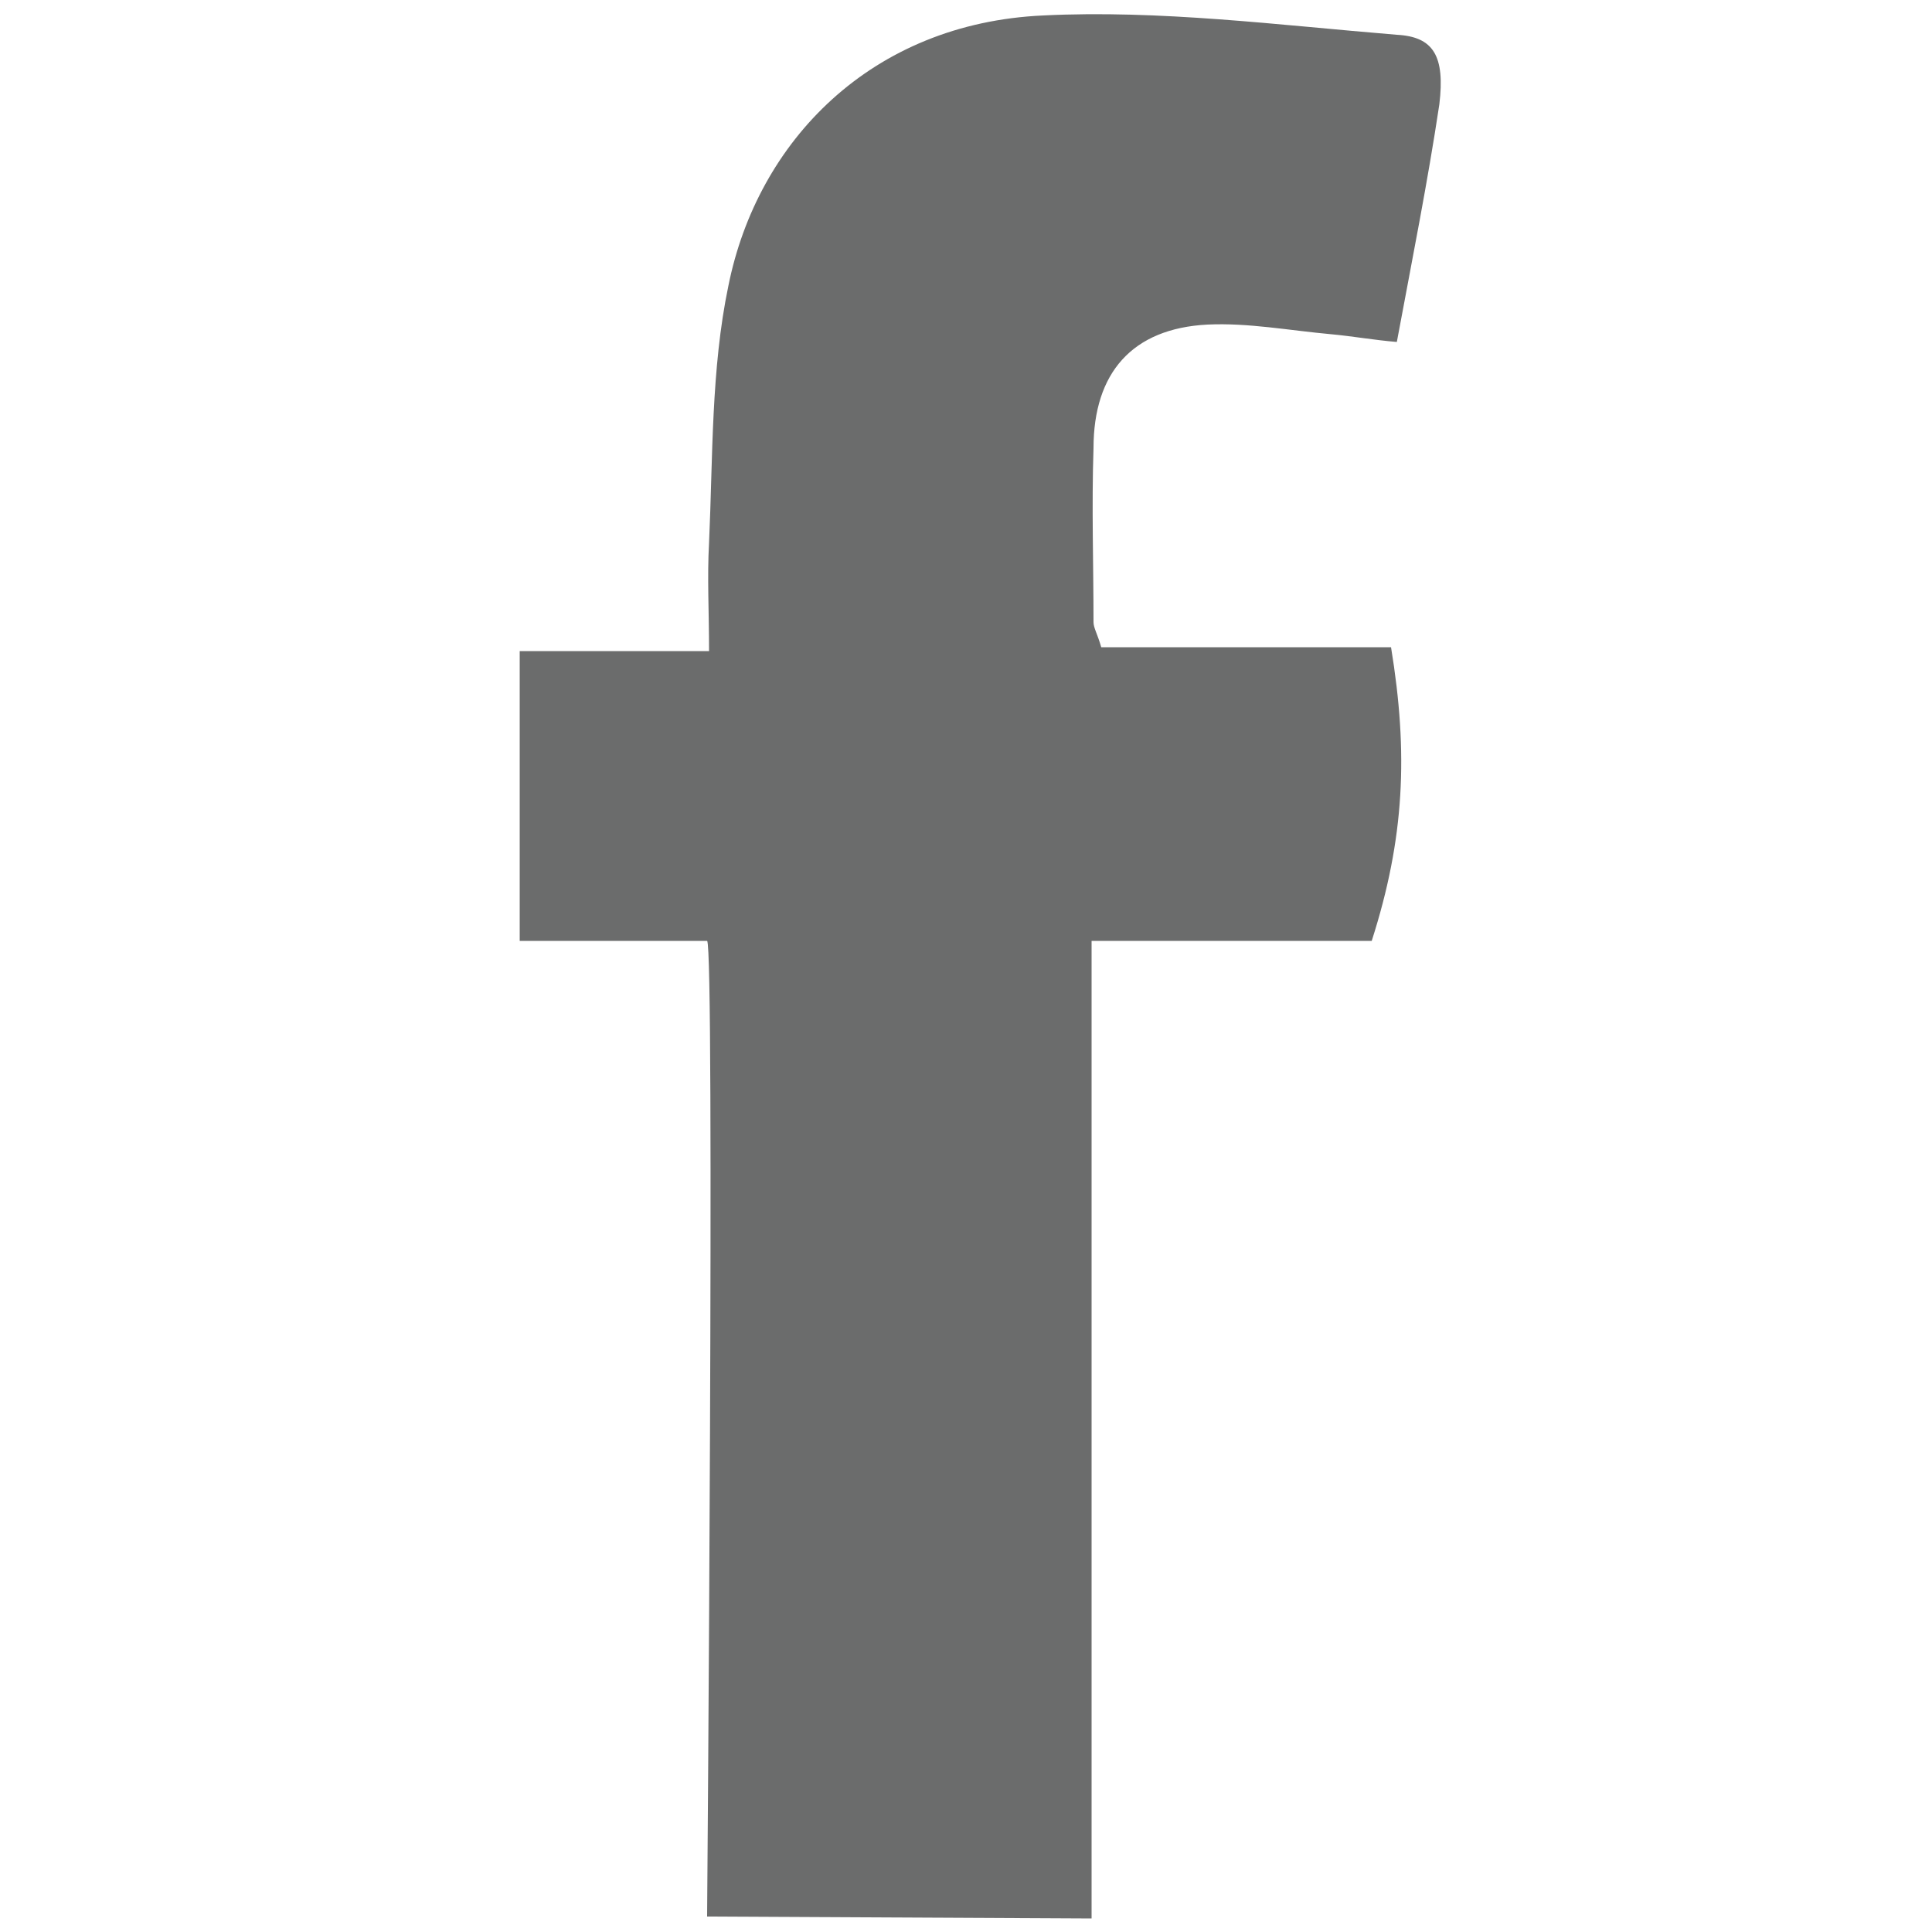
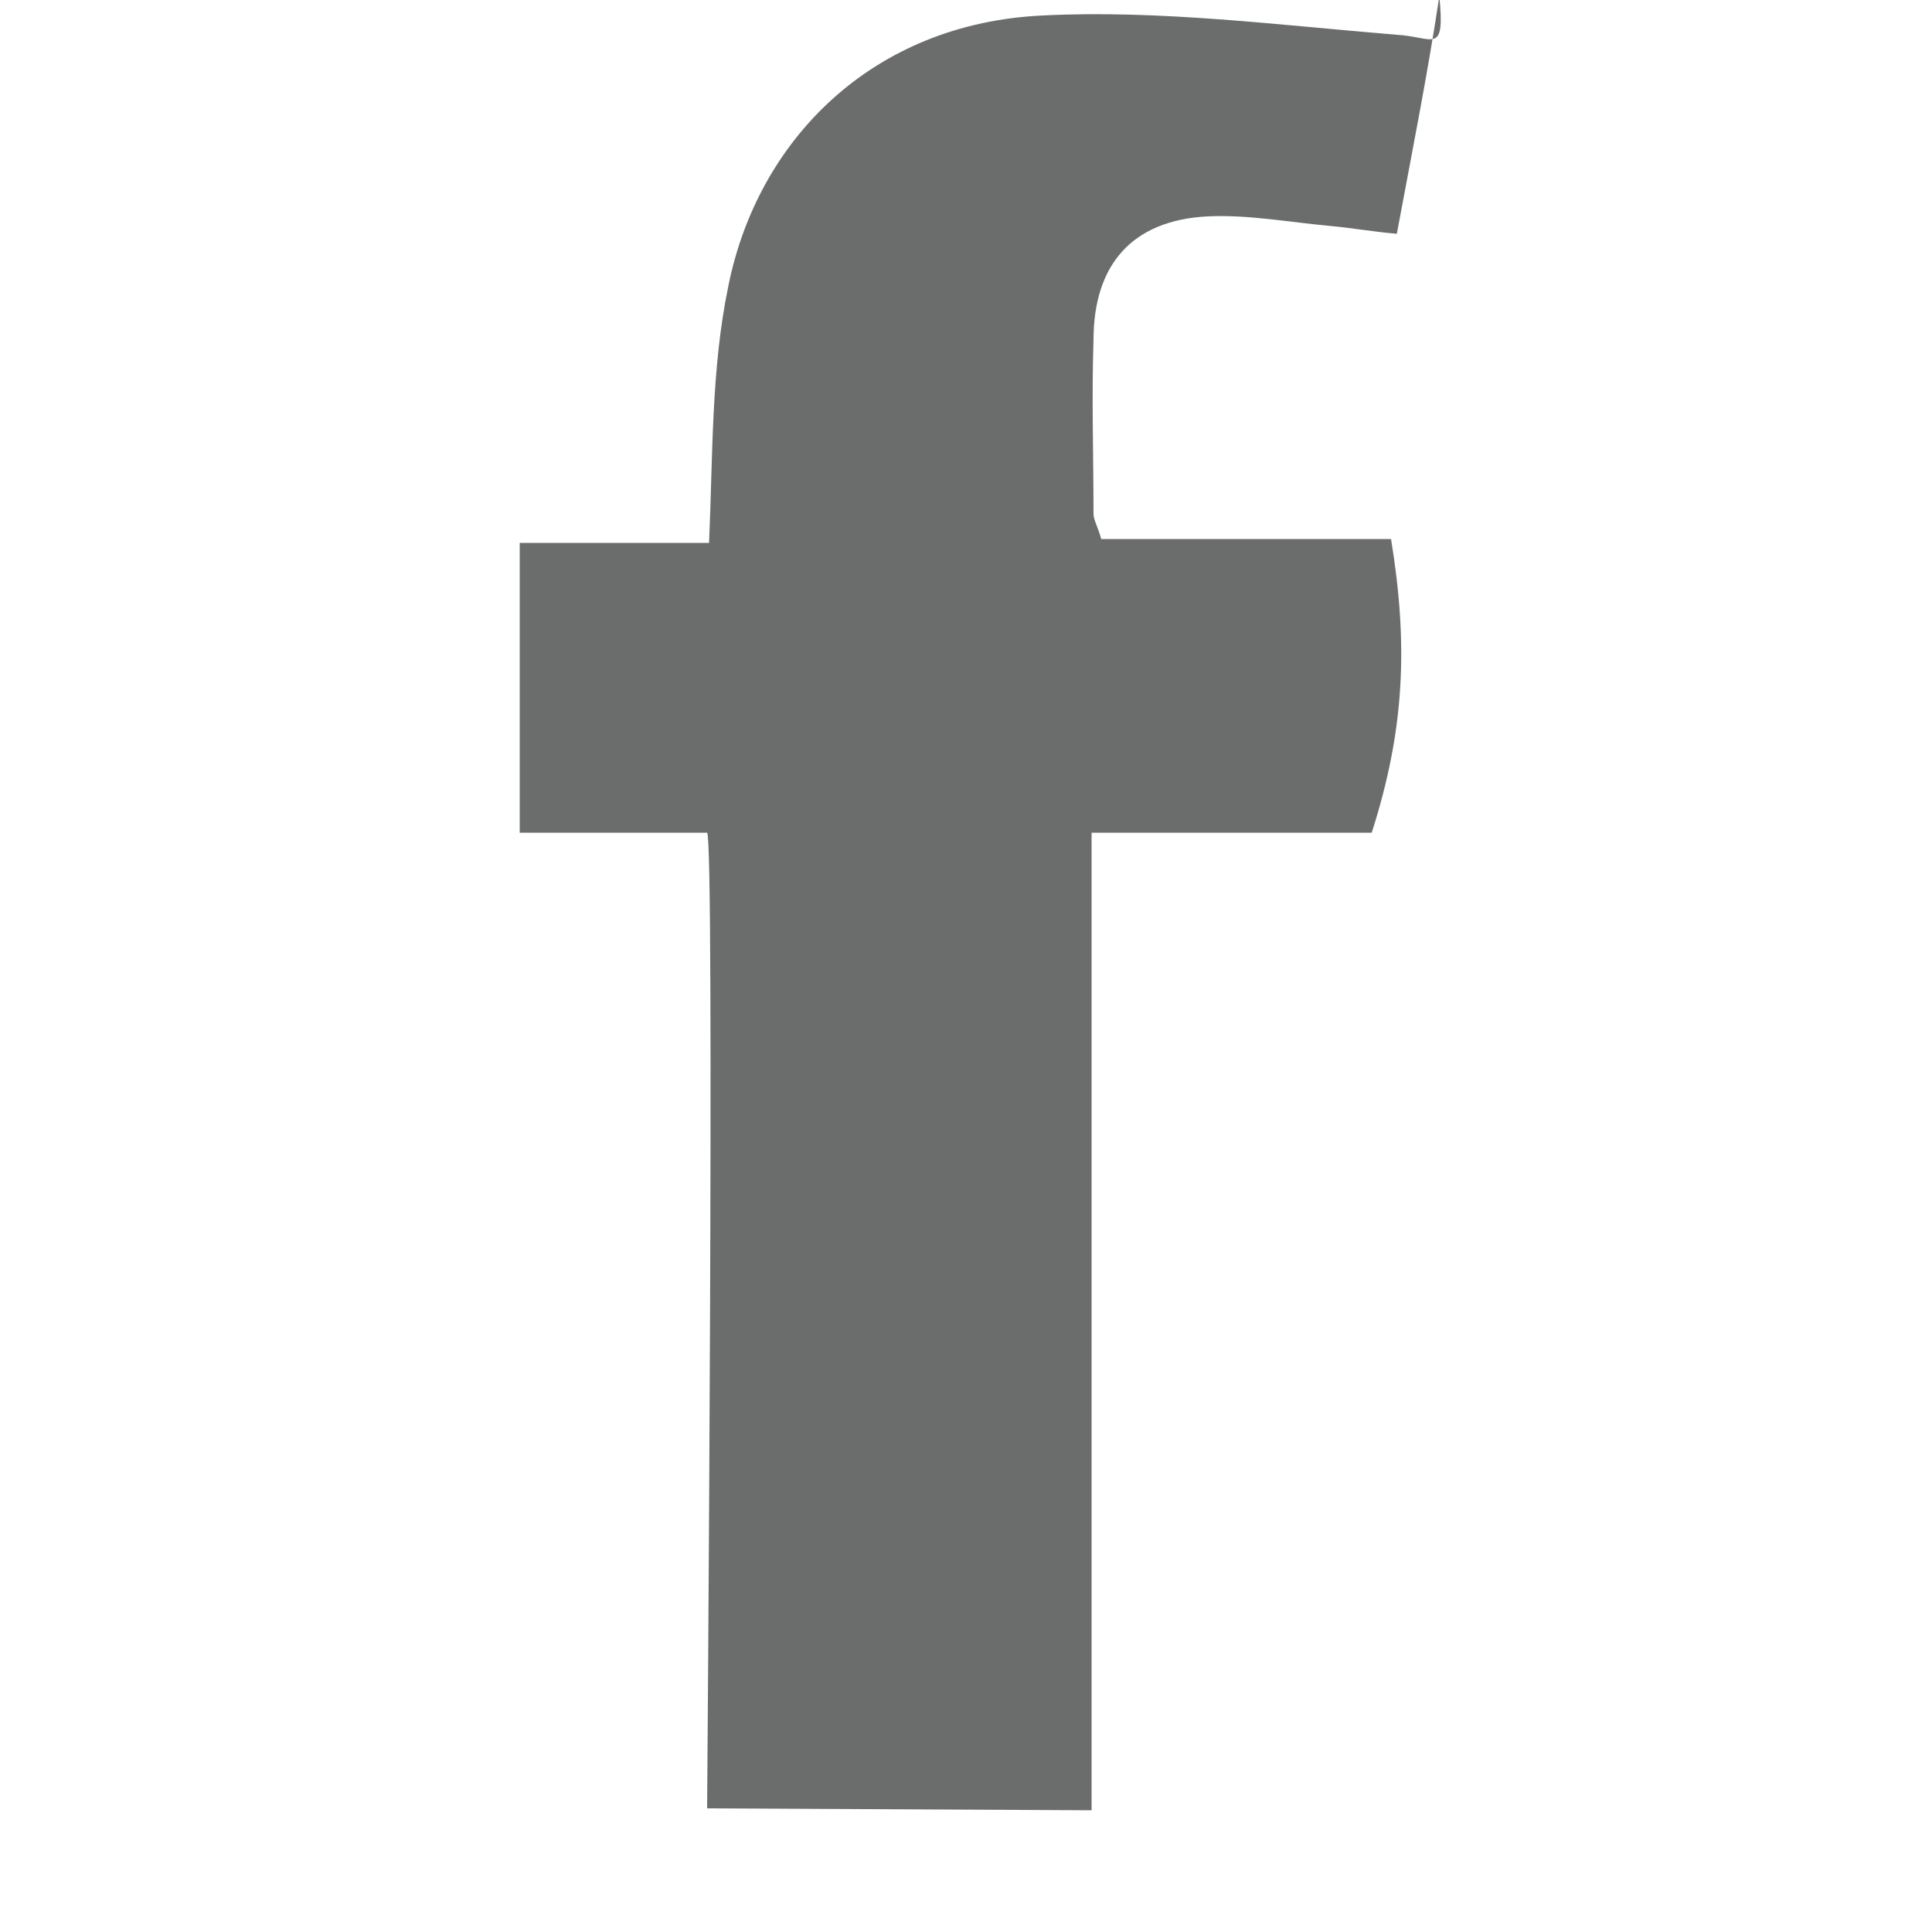
<svg xmlns="http://www.w3.org/2000/svg" version="1.1" id="Layer_1" x="0px" y="0px" viewBox="0 0 100 100" style="enable-background:new 0 0 100 100;" xml:space="preserve">
  <style type="text/css">
	.st0{fill:#6B6C6C;}
</style>
-   <path class="st0" d="M72.3,1.8C66.2,1.3,60,0.5,54,0.8c-8.9,0.4-14.8,6.5-16.3,14c-0.9,4.3-0.8,8.9-1,13.3c-0.1,1.8,0,3.5,0,5.6  c-3.6,0-6.7,0-9.8,0c0,5.1,0,9.9,0,15c3.1,0,6.9,0,9.7,0c0.4,0.3,0,50.5,0,50.5l19.9,0.1c0,0,0-16.6,0-24.9c0-8.5,0-16.9,0-25.7  c5.1,0,9.8,0,14.5,0c1.7-5.3,1.9-9.7,1-15.2c-5,0-10.1,0-15,0c-0.2-0.7-0.4-1-0.4-1.3c0-3-0.1-6,0-9c0-3.9,2-6.2,5.9-6.4  c2.1-0.1,4.2,0.3,6.4,0.5c1.1,0.1,2.2,0.3,3.4,0.4c0.8-4.3,1.6-8.3,2.2-12.3C74.8,2.9,74.2,1.9,72.3,1.8z" />
+   <path class="st0" d="M72.3,1.8C66.2,1.3,60,0.5,54,0.8c-8.9,0.4-14.8,6.5-16.3,14c-0.9,4.3-0.8,8.9-1,13.3c-3.6,0-6.7,0-9.8,0c0,5.1,0,9.9,0,15c3.1,0,6.9,0,9.7,0c0.4,0.3,0,50.5,0,50.5l19.9,0.1c0,0,0-16.6,0-24.9c0-8.5,0-16.9,0-25.7  c5.1,0,9.8,0,14.5,0c1.7-5.3,1.9-9.7,1-15.2c-5,0-10.1,0-15,0c-0.2-0.7-0.4-1-0.4-1.3c0-3-0.1-6,0-9c0-3.9,2-6.2,5.9-6.4  c2.1-0.1,4.2,0.3,6.4,0.5c1.1,0.1,2.2,0.3,3.4,0.4c0.8-4.3,1.6-8.3,2.2-12.3C74.8,2.9,74.2,1.9,72.3,1.8z" />
</svg>